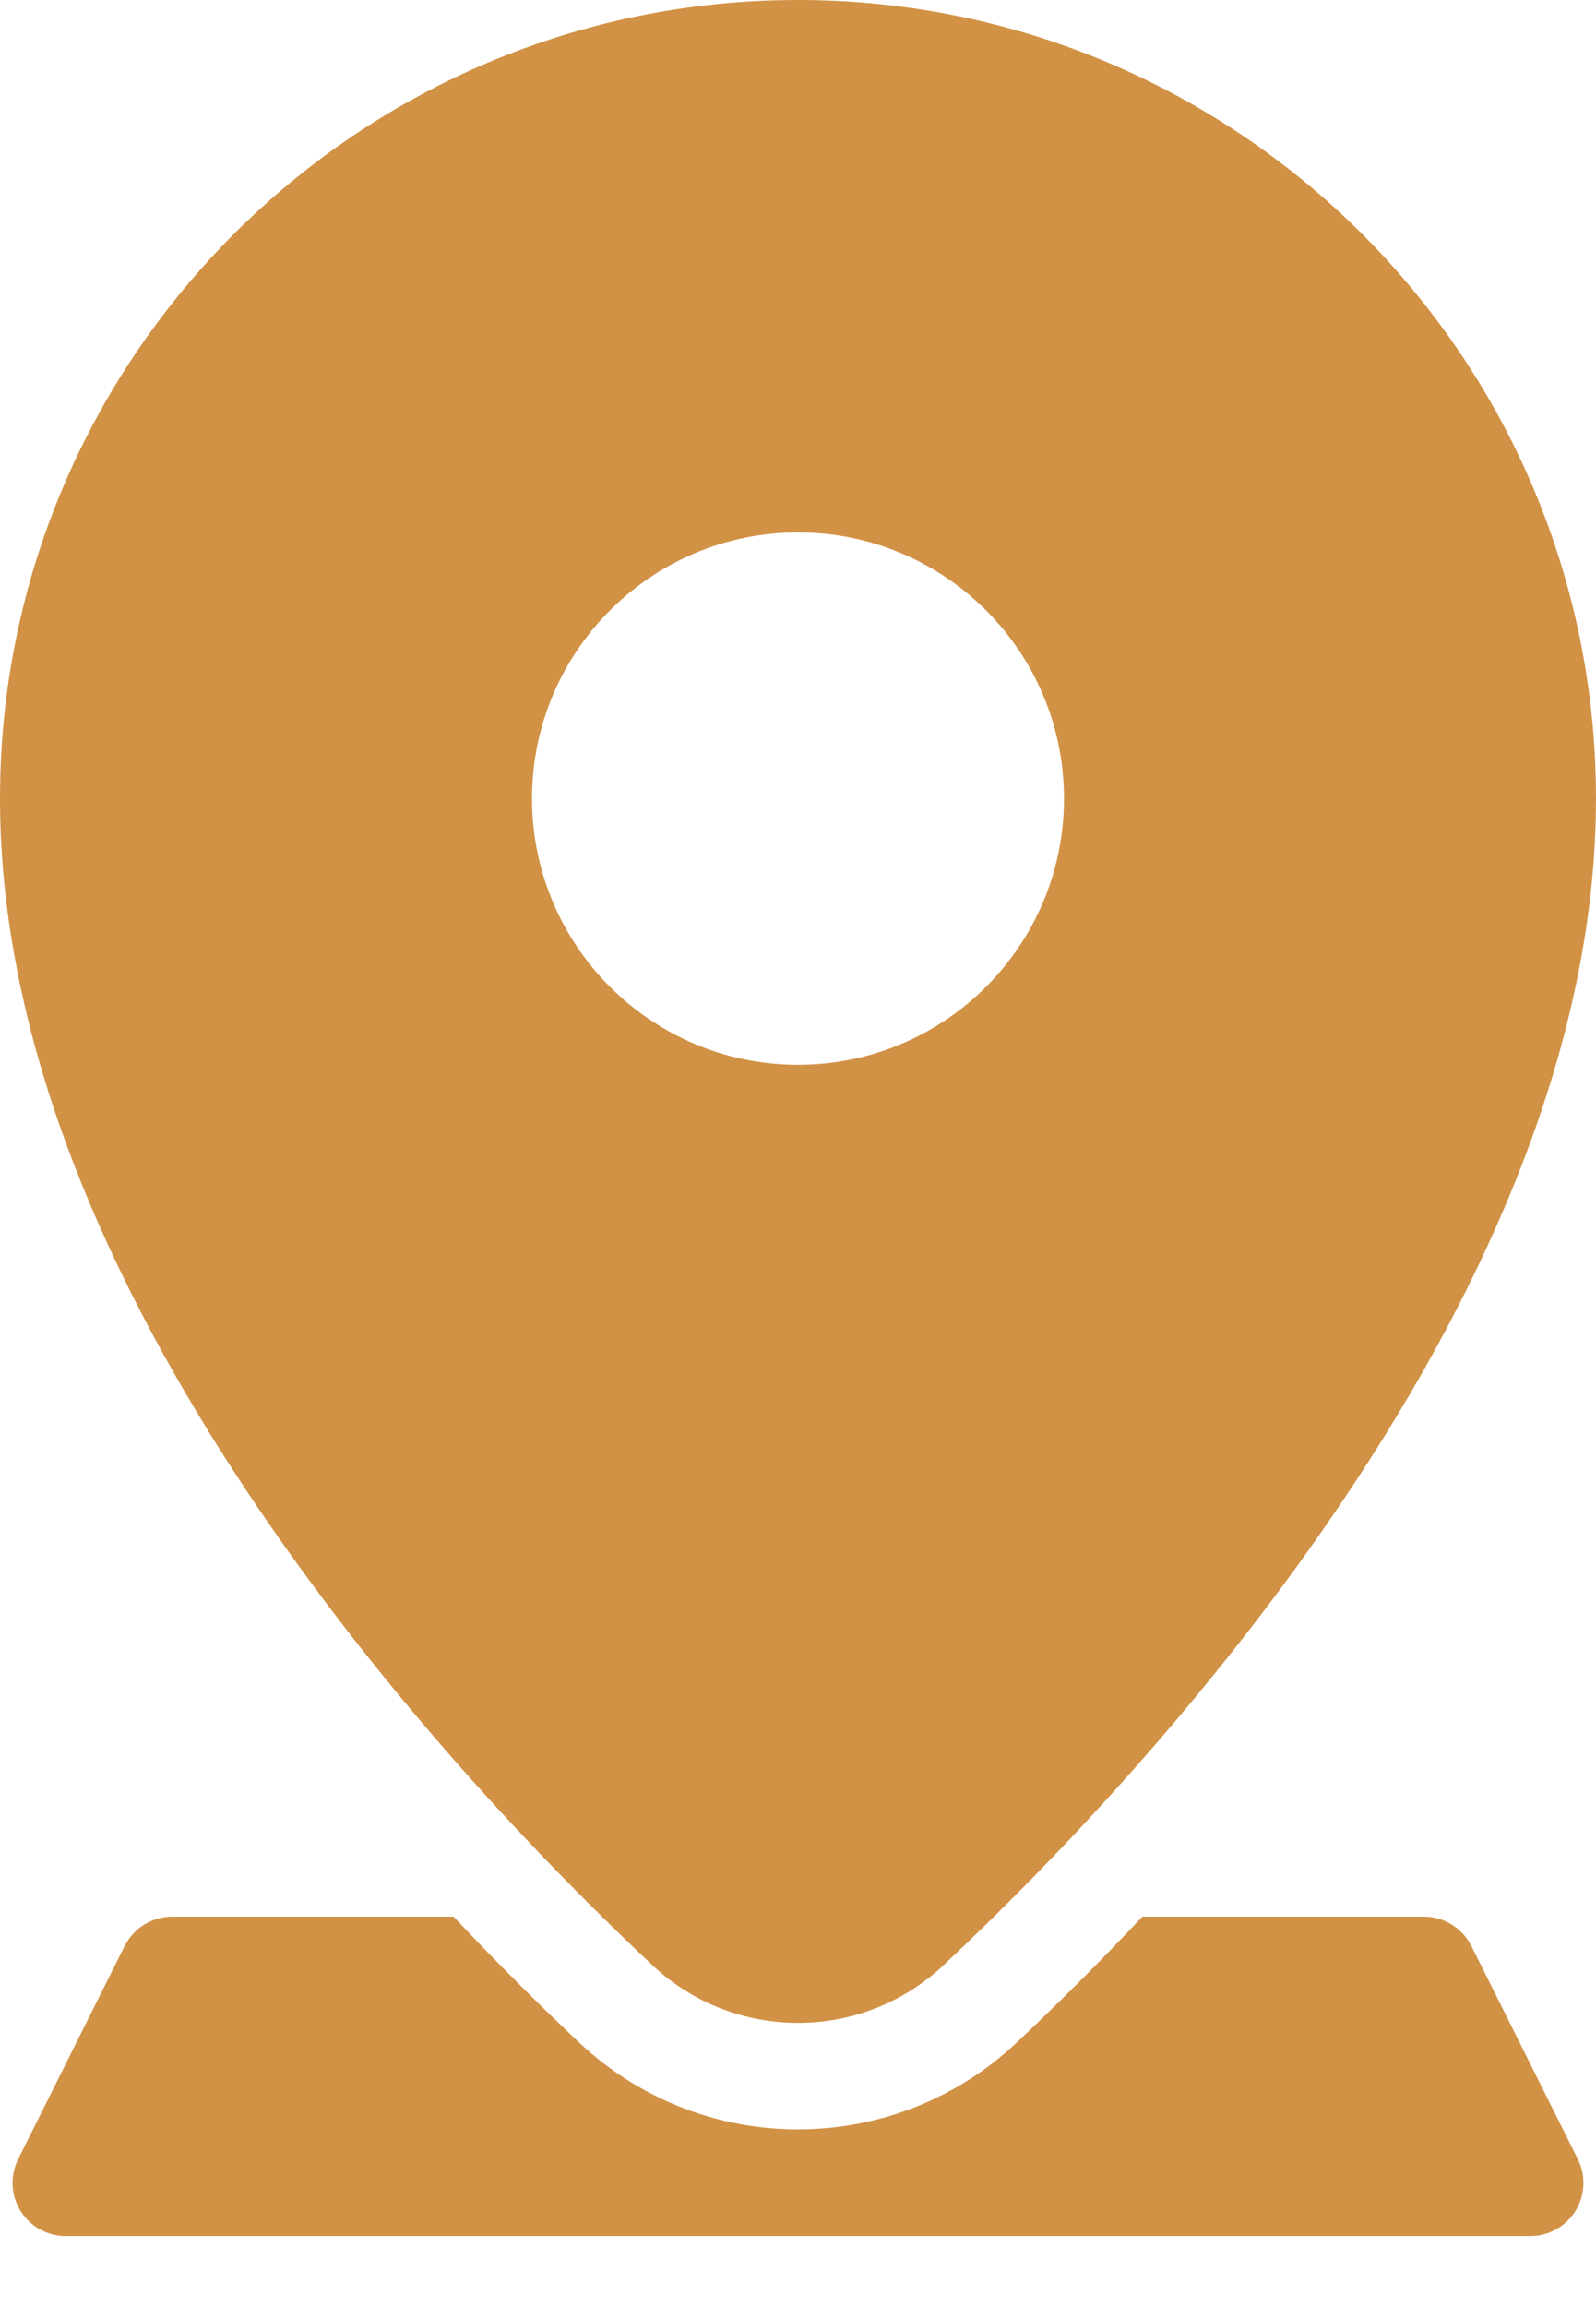
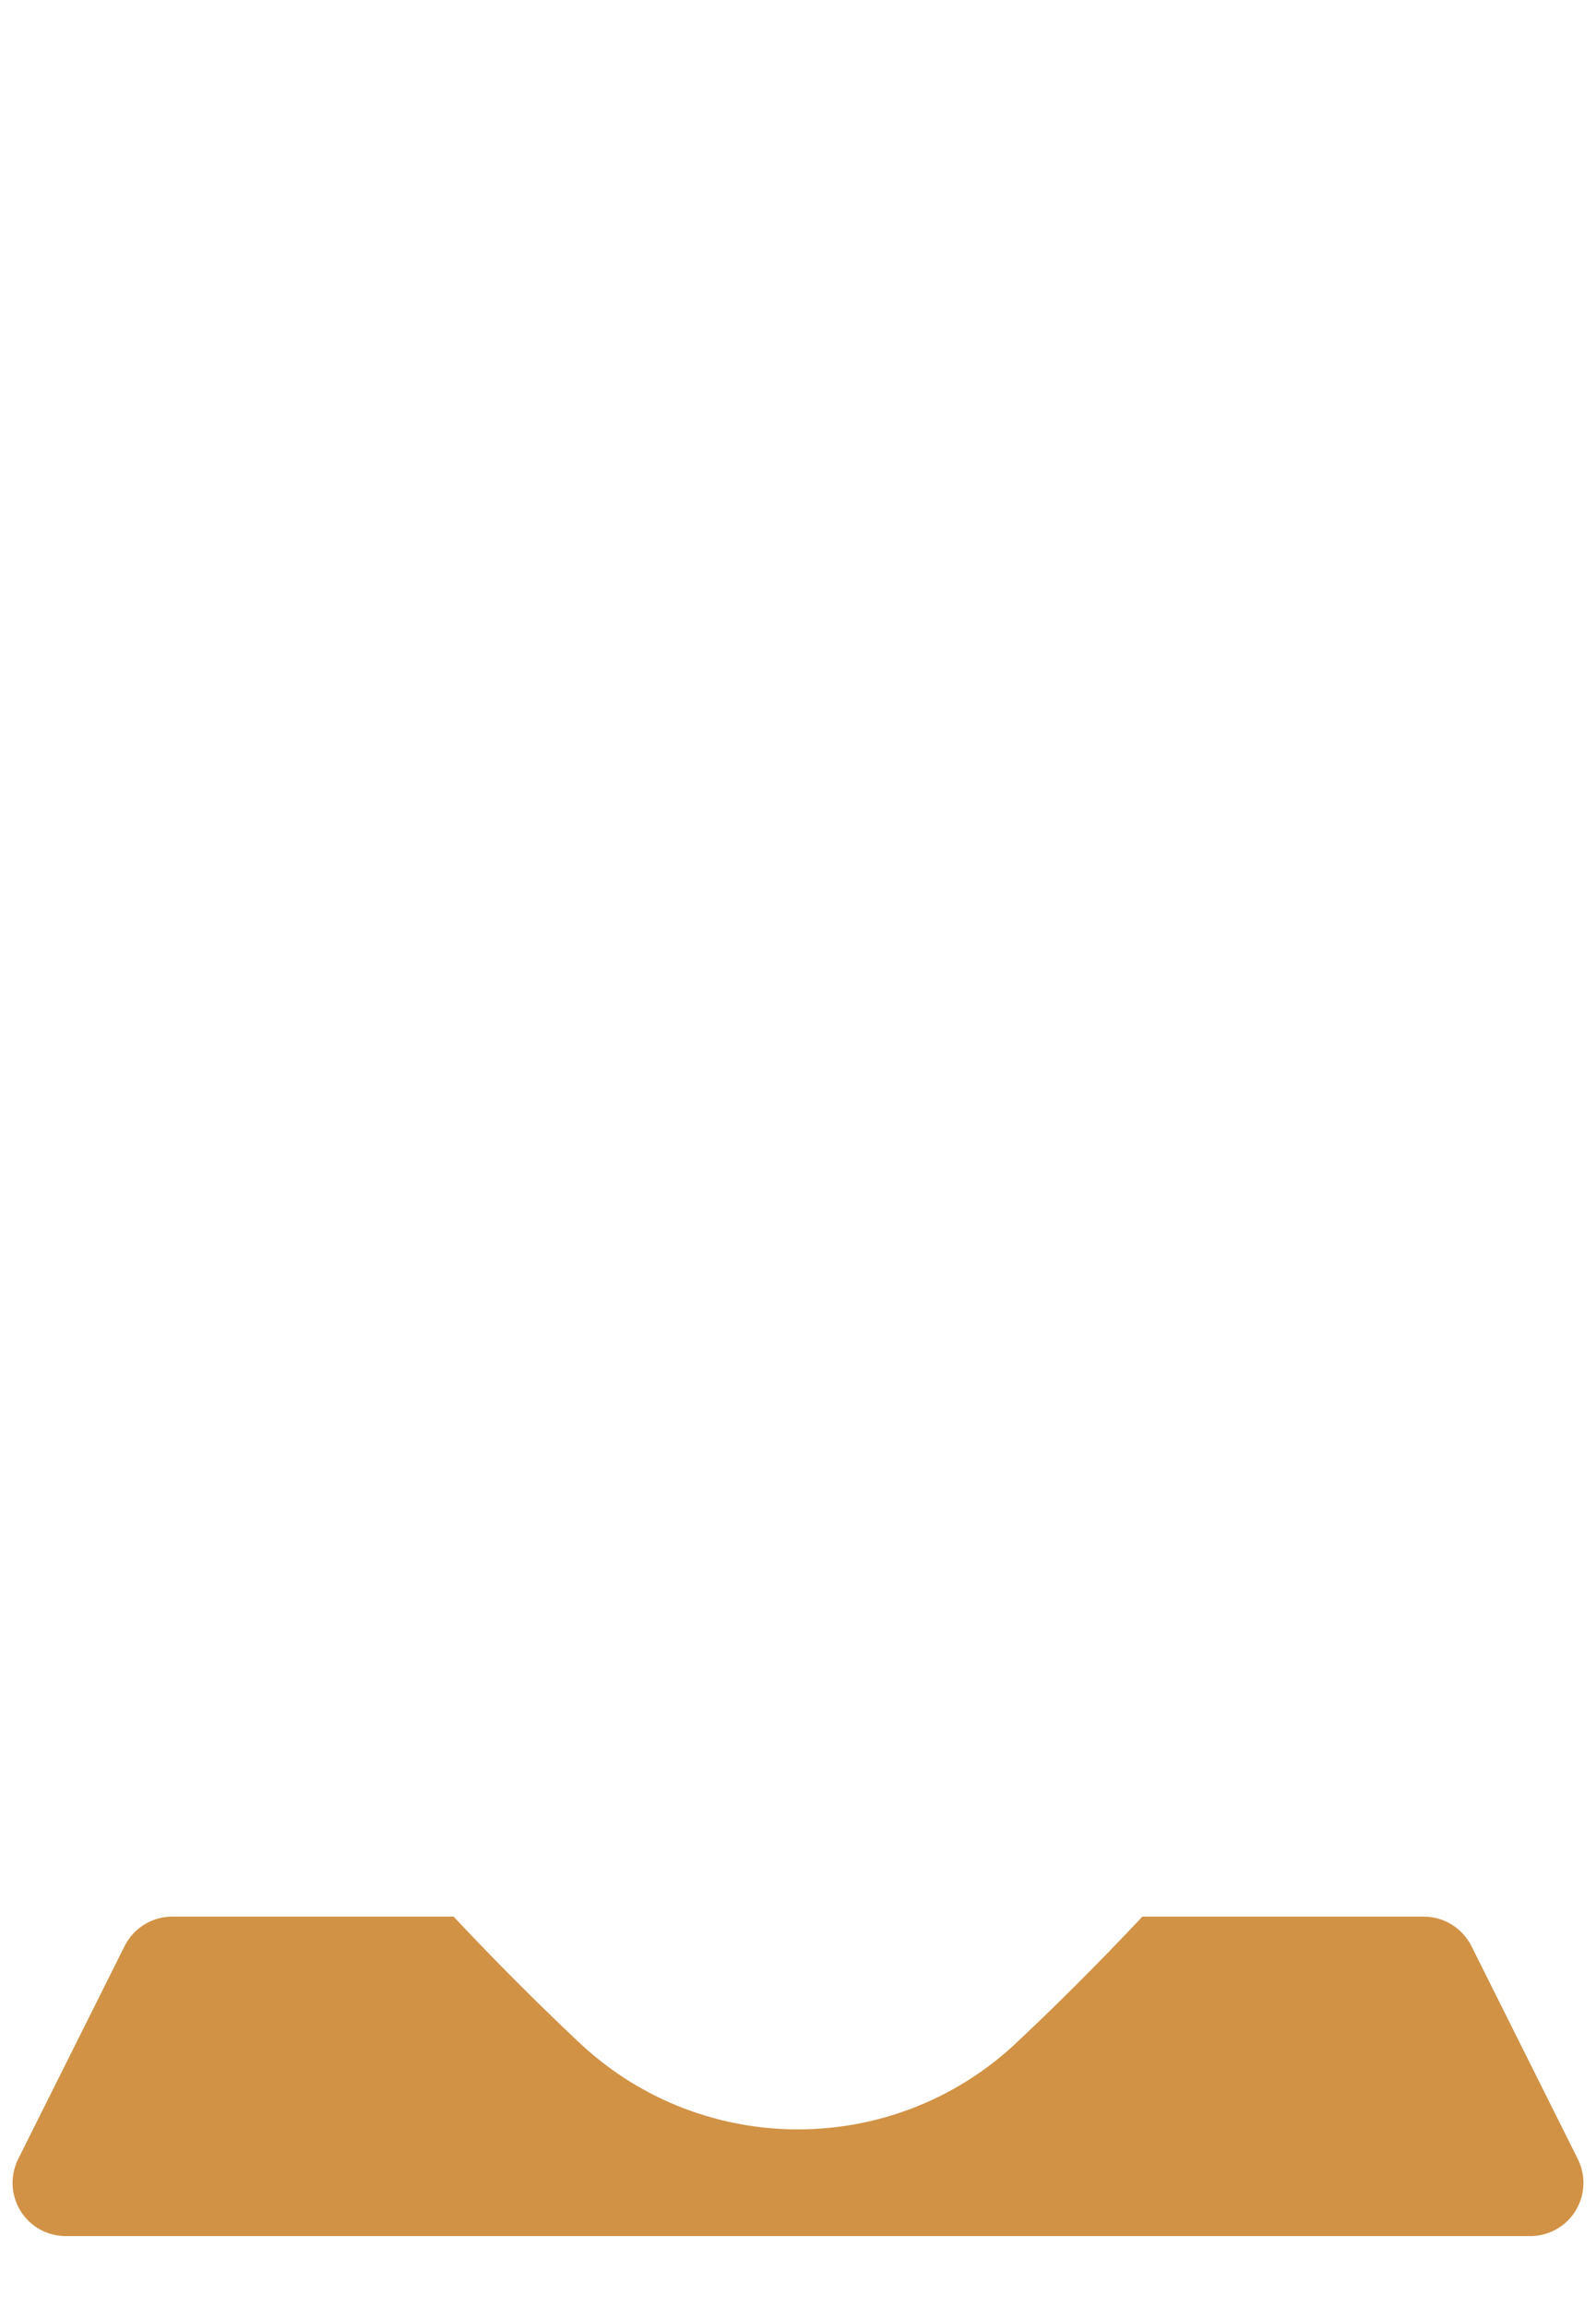
<svg xmlns="http://www.w3.org/2000/svg" width="18" height="26" viewBox="0 0 18 26" fill="none">
  <path fill-rule="evenodd" clip-rule="evenodd" d="M12.884 21.6C12.358 22.159 11.87 22.641 11.451 23.033C11.448 23.036 11.445 23.039 11.442 23.042C10.063 24.316 7.937 24.316 6.558 23.043C6.554 23.04 6.551 23.037 6.548 23.034C6.13 22.641 5.641 22.159 5.116 21.6H1.942C1.714 21.6 1.507 21.729 1.405 21.932L0.205 24.332C0.112 24.518 0.122 24.739 0.231 24.916C0.341 25.093 0.533 25.2 0.742 25.2H17.258C17.466 25.2 17.659 25.093 17.769 24.916C17.878 24.739 17.888 24.518 17.795 24.332L16.595 21.932C16.493 21.729 16.286 21.6 16.058 21.6H12.884Z" fill="#D19246" />
-   <path fill-rule="evenodd" clip-rule="evenodd" d="M9 0C13.967 0 18 4.033 18 9C18 14.52 13.036 19.903 10.631 22.157C10.63 22.159 10.628 22.16 10.628 22.16C9.709 23.01 8.291 23.01 7.372 22.161C7.371 22.16 7.37 22.159 7.369 22.158C4.964 19.903 0 14.52 0 9C0 4.033 4.033 0 9 0ZM9 6C7.344 6 6 7.344 6 9C6 10.656 7.344 12 9 12C10.656 12 12 10.656 12 9C12 7.344 10.656 6 9 6Z" fill="#D19246" />
</svg>